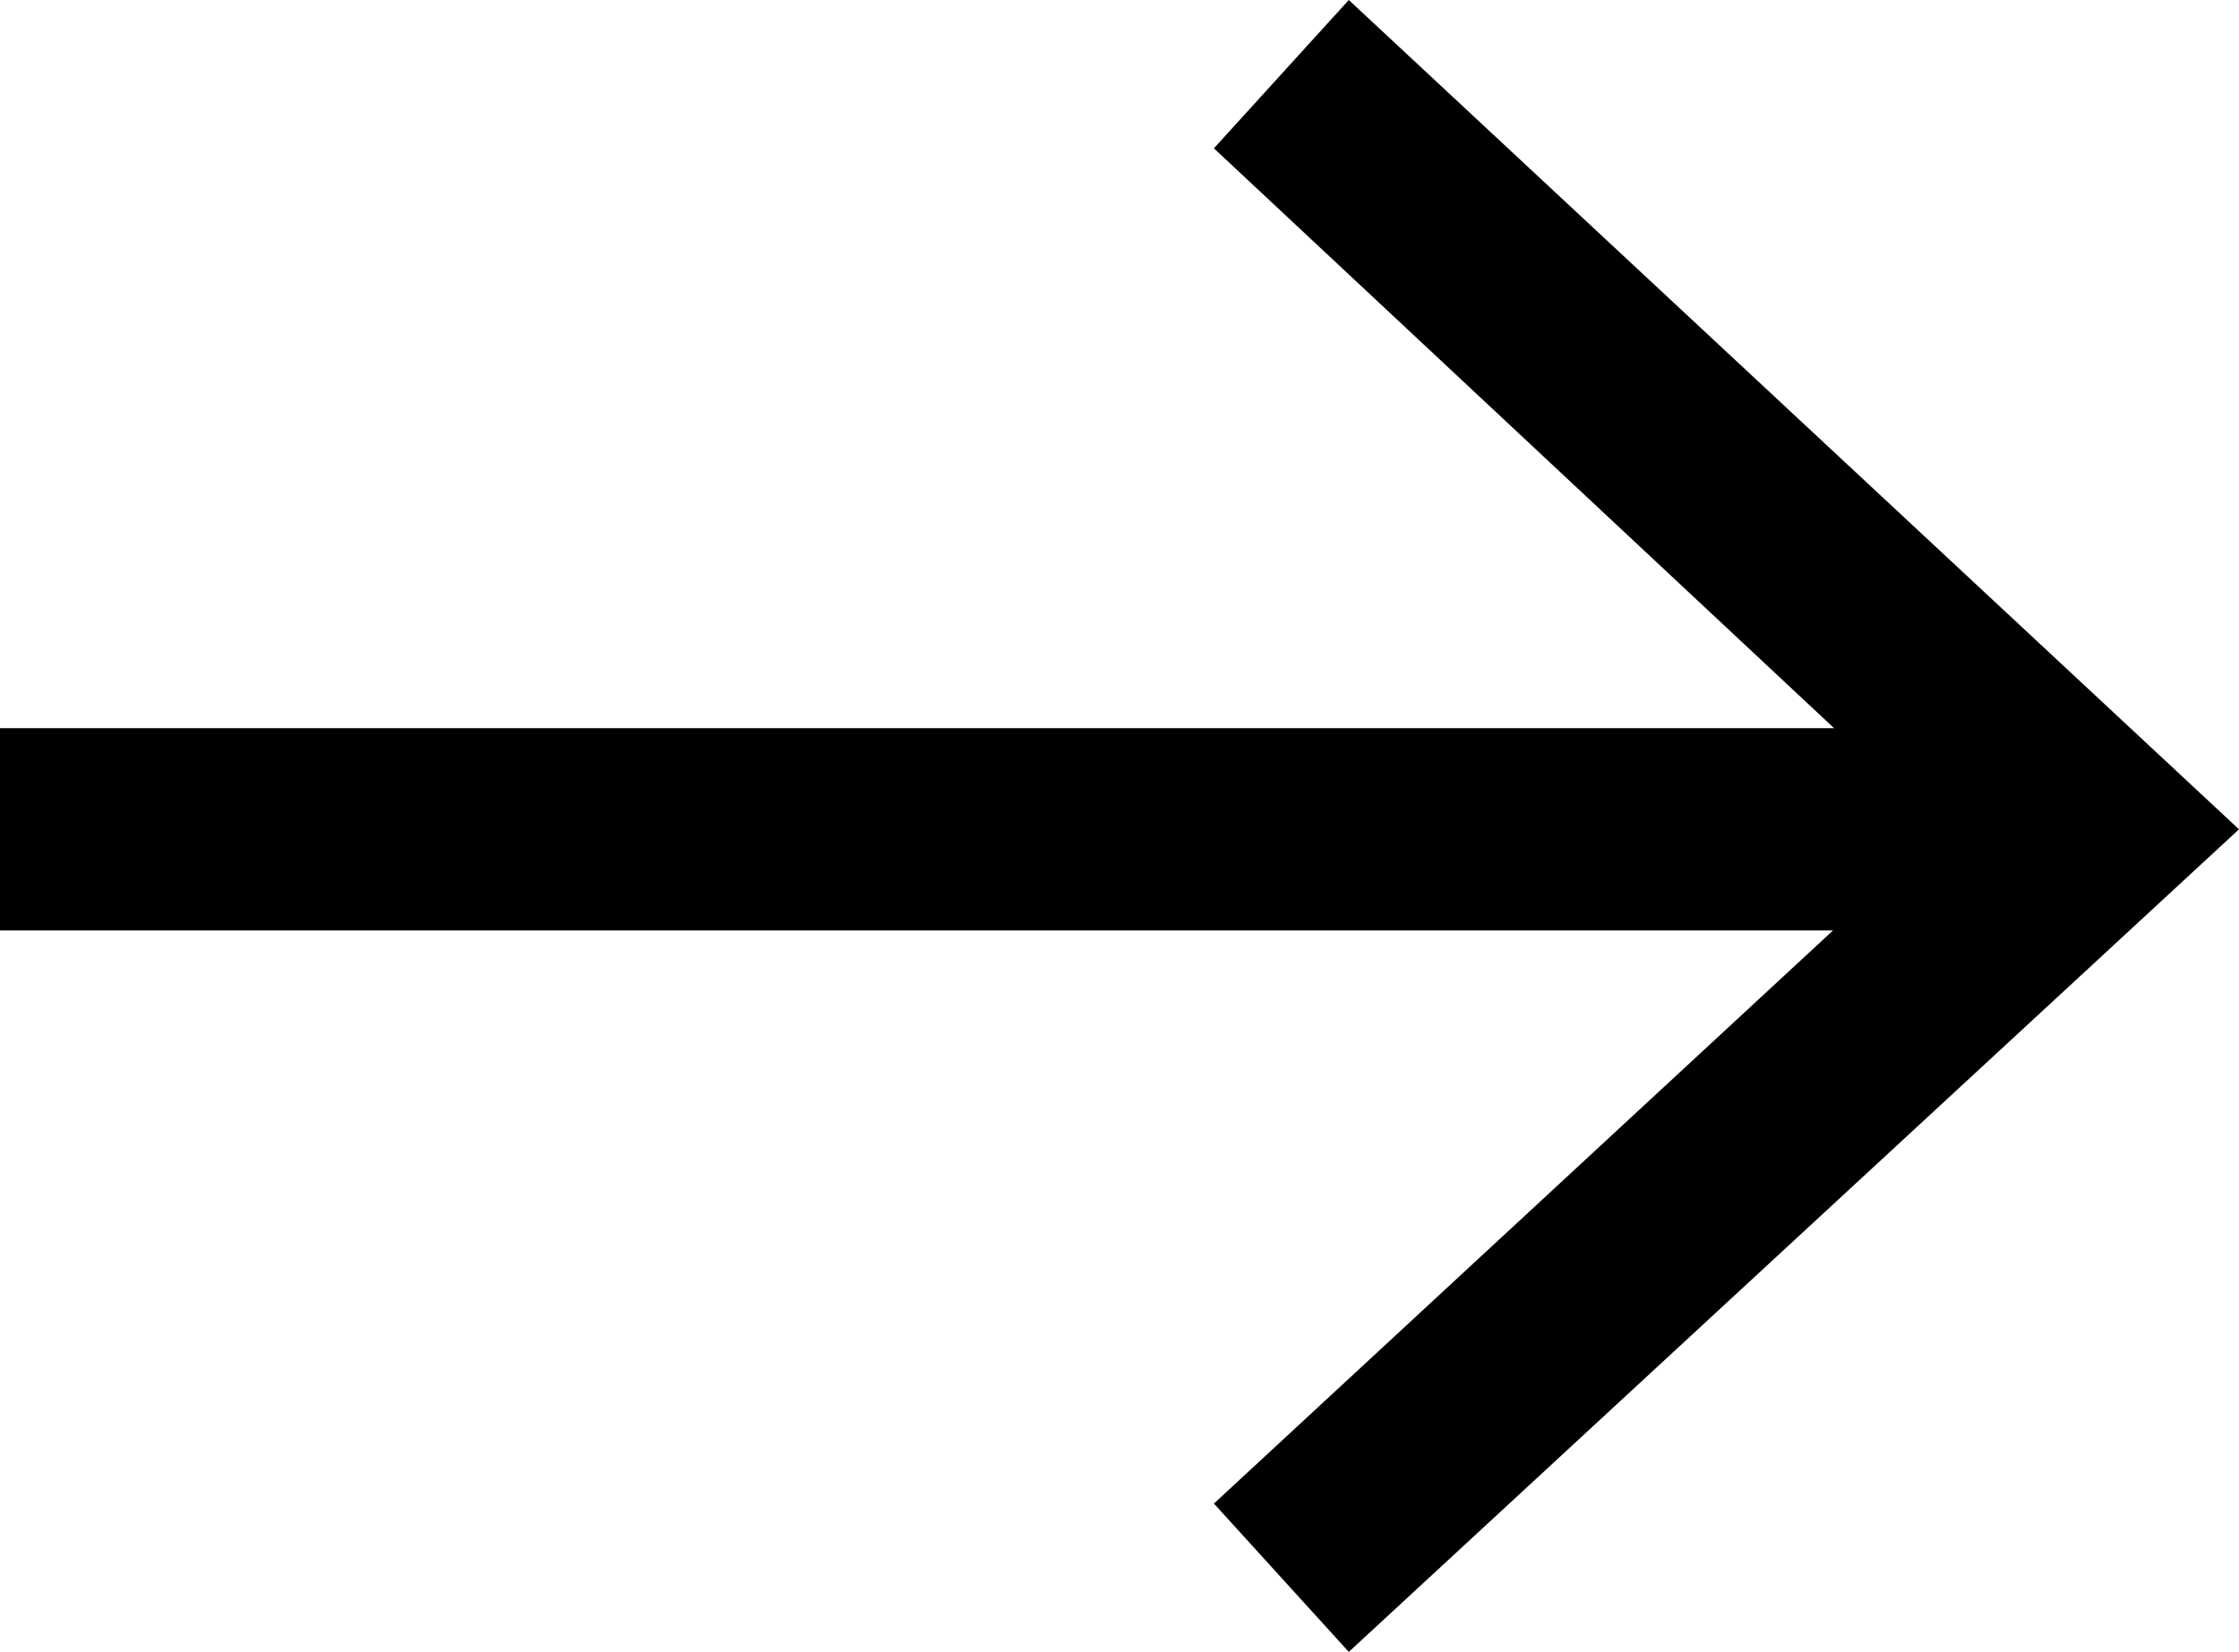
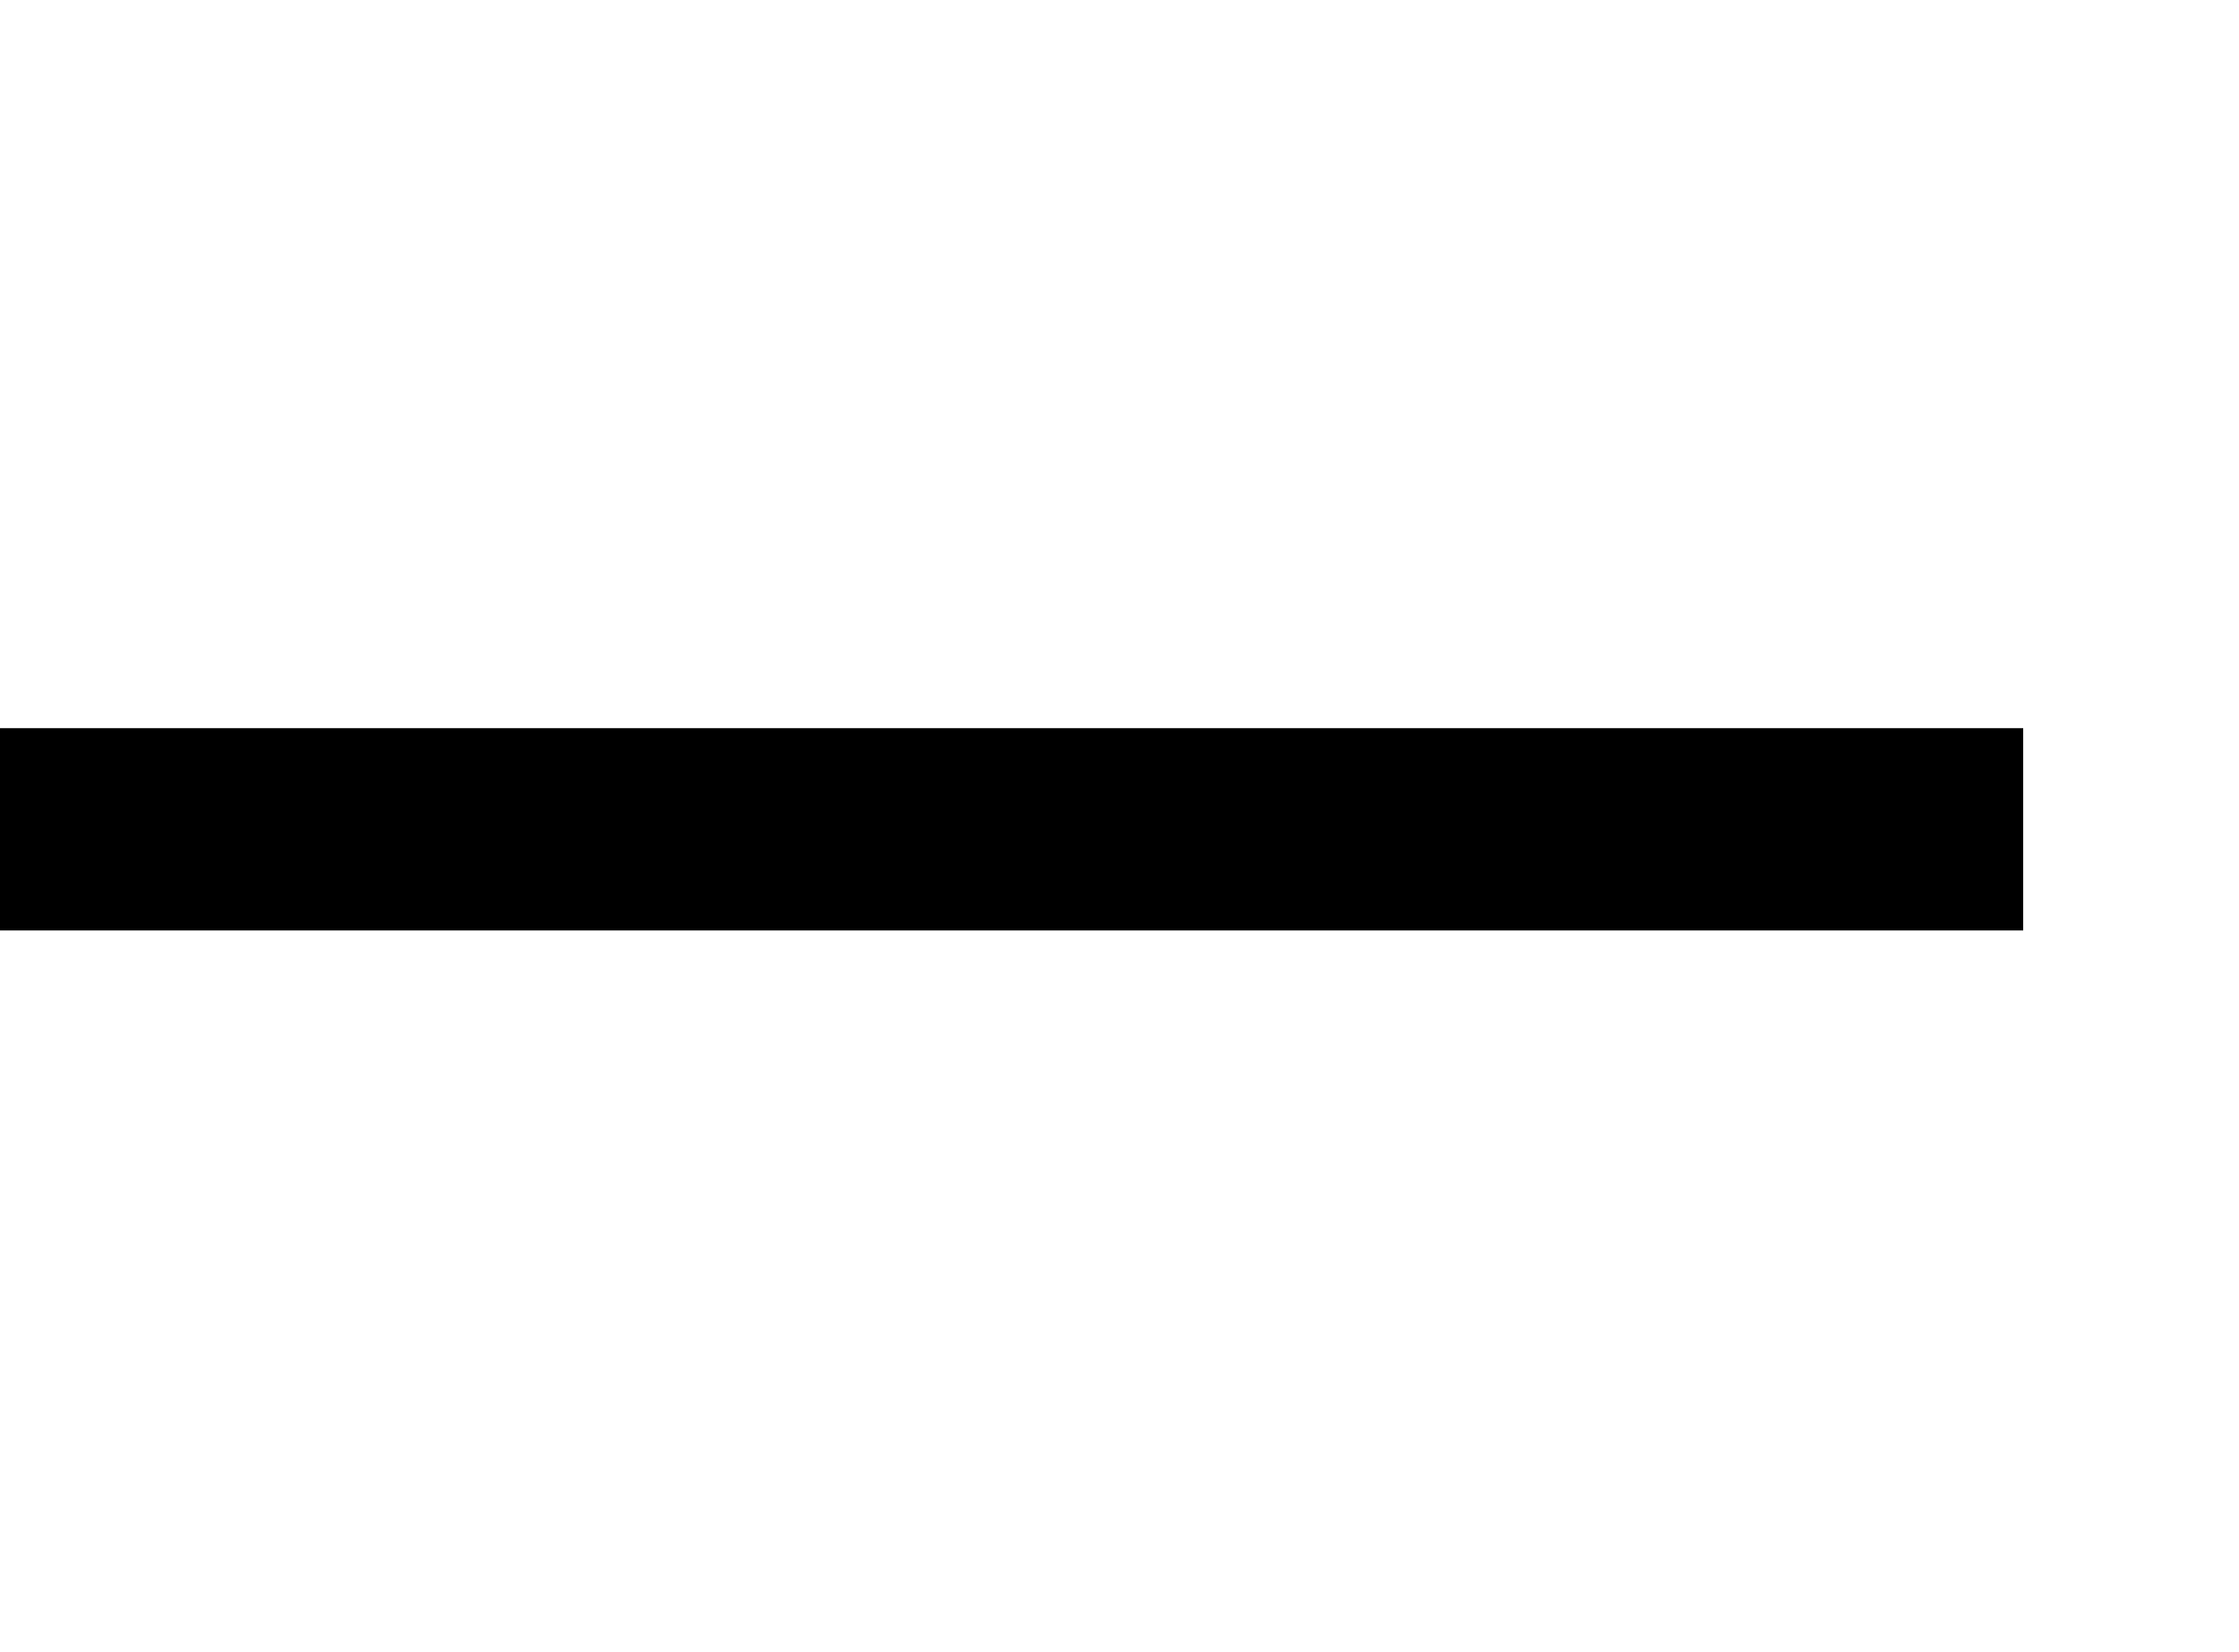
<svg xmlns="http://www.w3.org/2000/svg" id="_レイヤー_2" data-name="レイヤー 2" viewBox="0 0 3.32 2.45">
  <defs>
    <style>
      .cls-1 {
        fill: none;
        stroke: #000;
        stroke-miterlimit: 10;
        stroke-width: .3px;
      }
    </style>
  </defs>
  <g id="text">
    <g>
      <line class="cls-1" y1="1.23" x2="3" y2="1.23" />
-       <polygon points="2 2.45 1.8 2.23 2.88 1.23 1.8 .22 2 0 3.32 1.23 2 2.45" />
    </g>
  </g>
</svg>